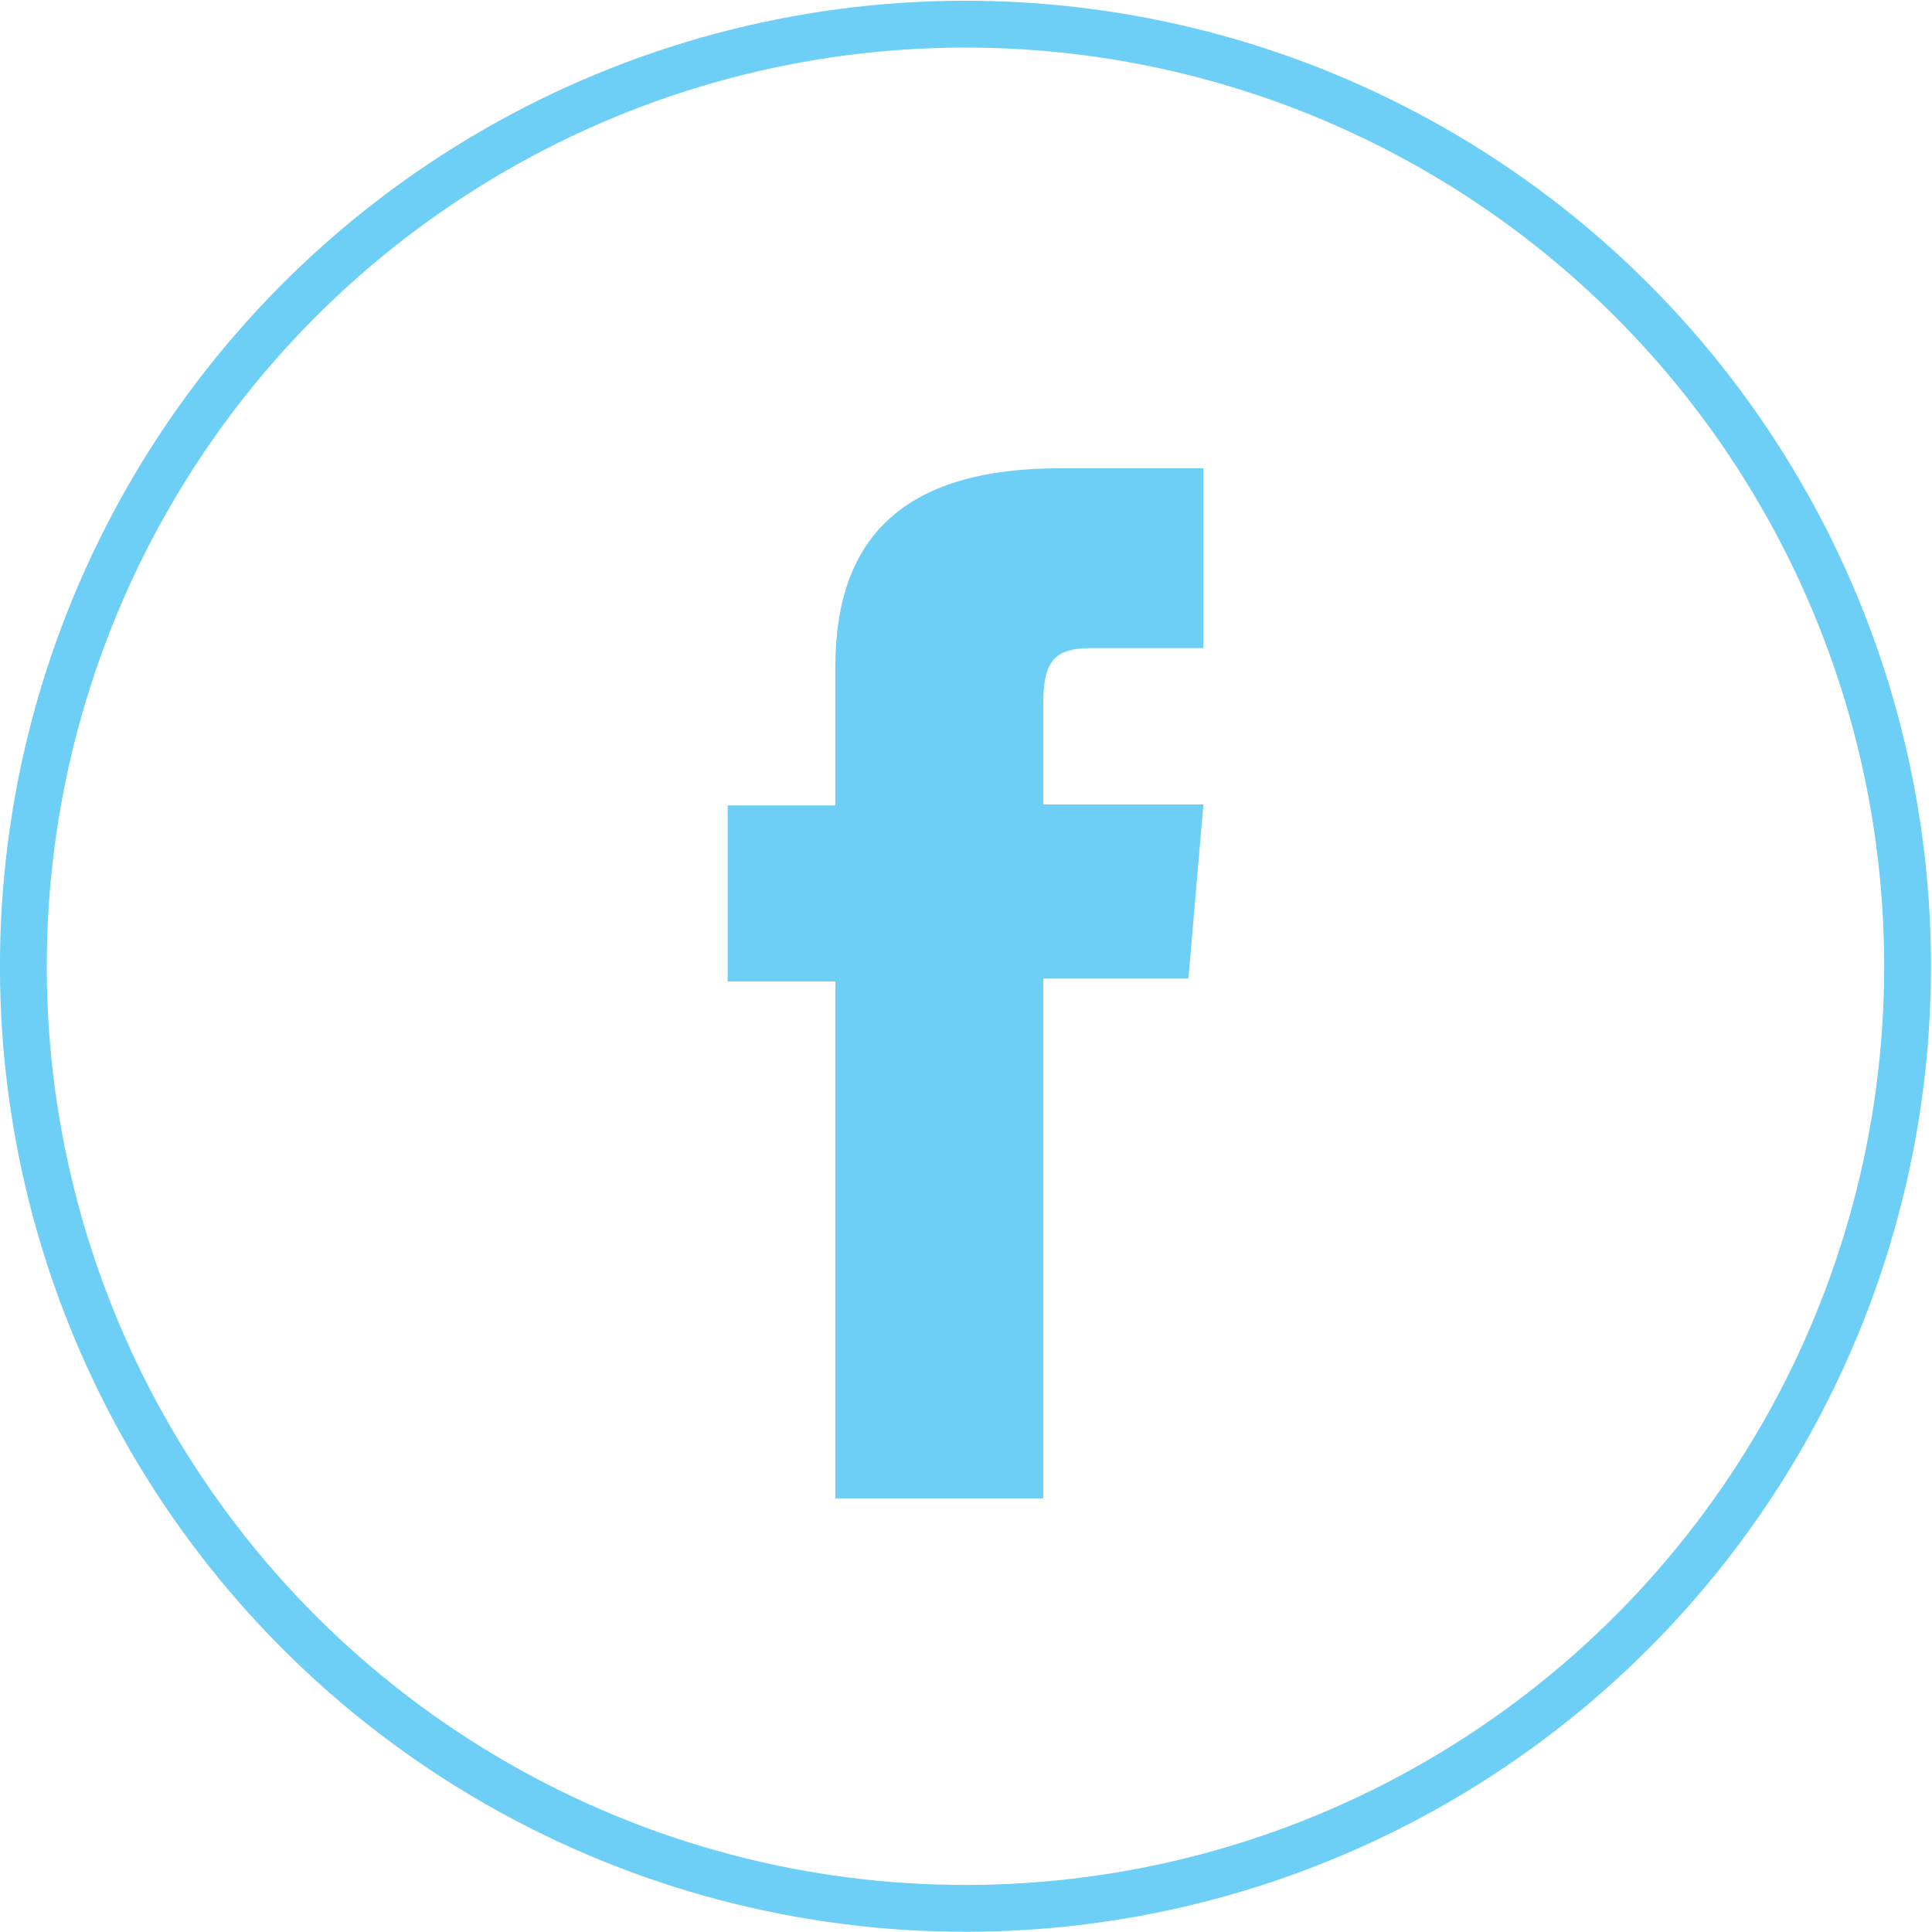
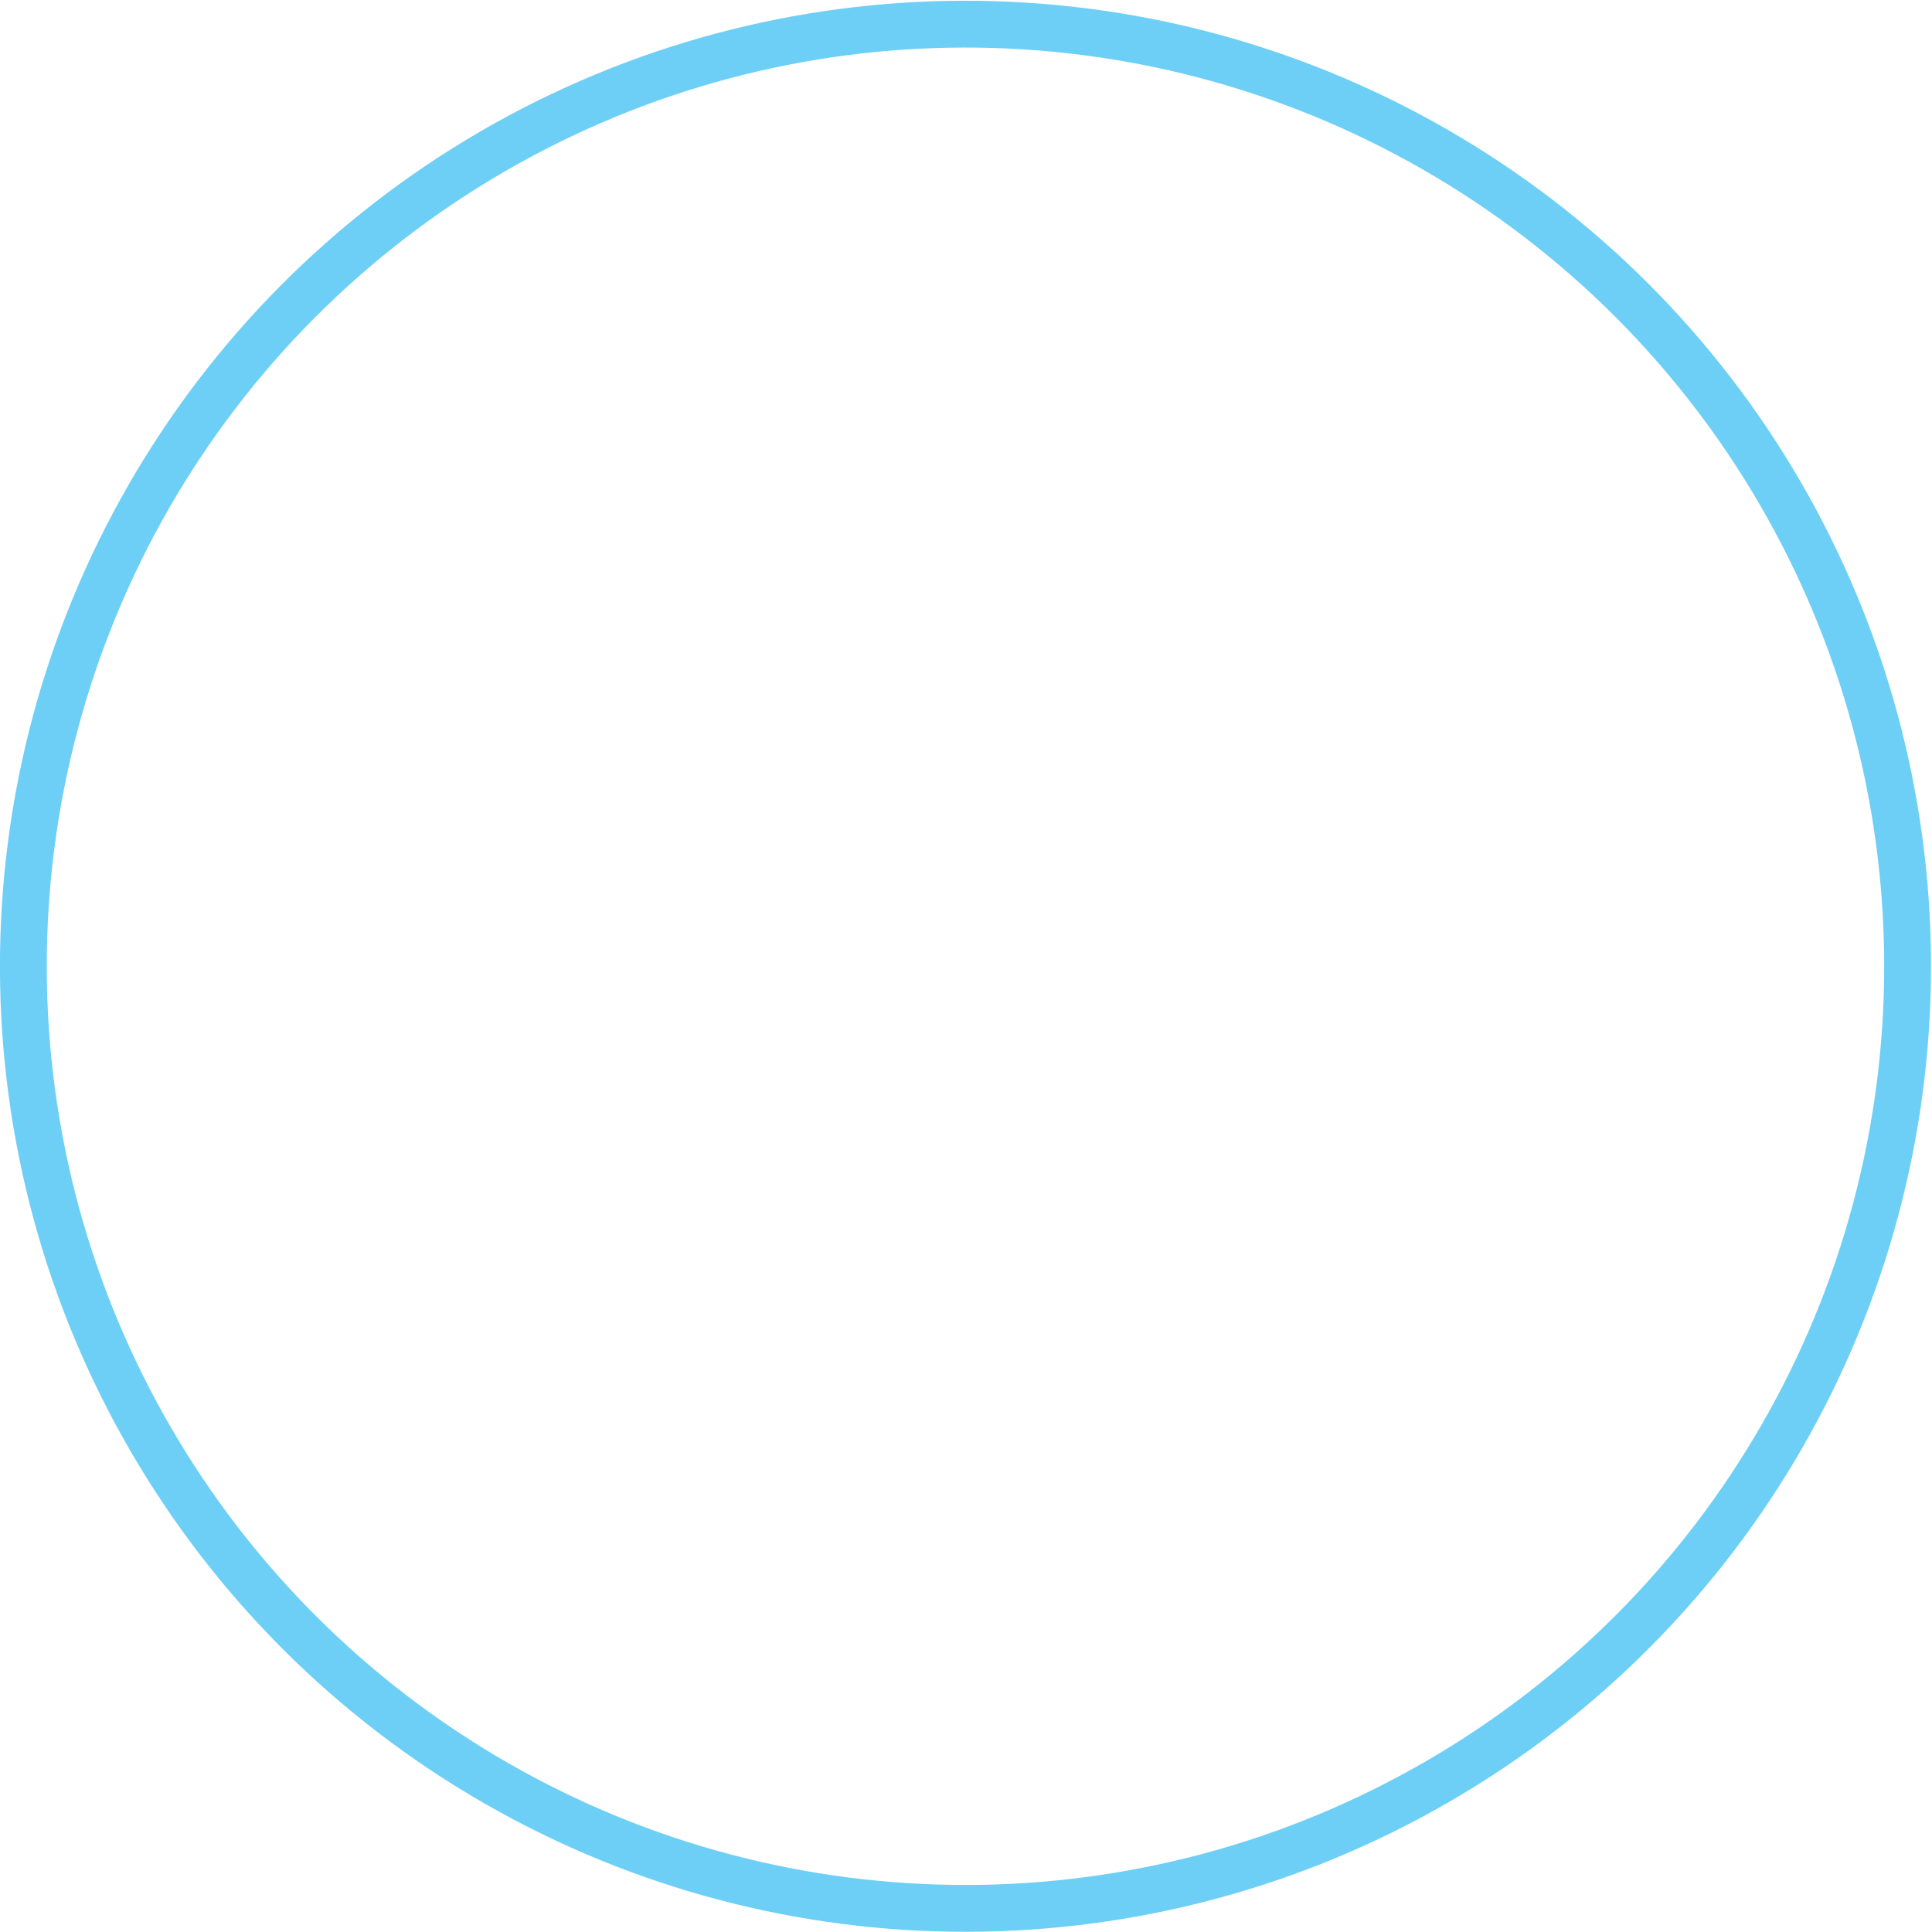
<svg xmlns="http://www.w3.org/2000/svg" viewBox="0 0 20.63 20.63">
  <defs>
    <style>.cls-1{fill:none;stroke:#6dcff6;stroke-miterlimit:10;stroke-width:0.5px;}.cls-2{fill:#6dcff6;}</style>
  </defs>
  <title>facebook</title>
  <g id="Layer_2" data-name="Layer 2">
    <g id="Layer_1-2" data-name="Layer 1">
      <circle class="cls-1" cx="-188.69" cy="105.31" r="10.06" transform="translate(198.76 -95.42) rotate(-0.13)" />
-       <path class="cls-2" d="M-190.08,111h2.22v-5.55h1.55l.16-1.86h-1.71v-1.06c0-.44.09-.61.51-.61h1.2V100h-1.53c-1.65,0-2.4.72-2.4,2.12v1.48h-1.15v1.88h1.15Z" transform="translate(199 -95)" />
    </g>
  </g>
</svg>